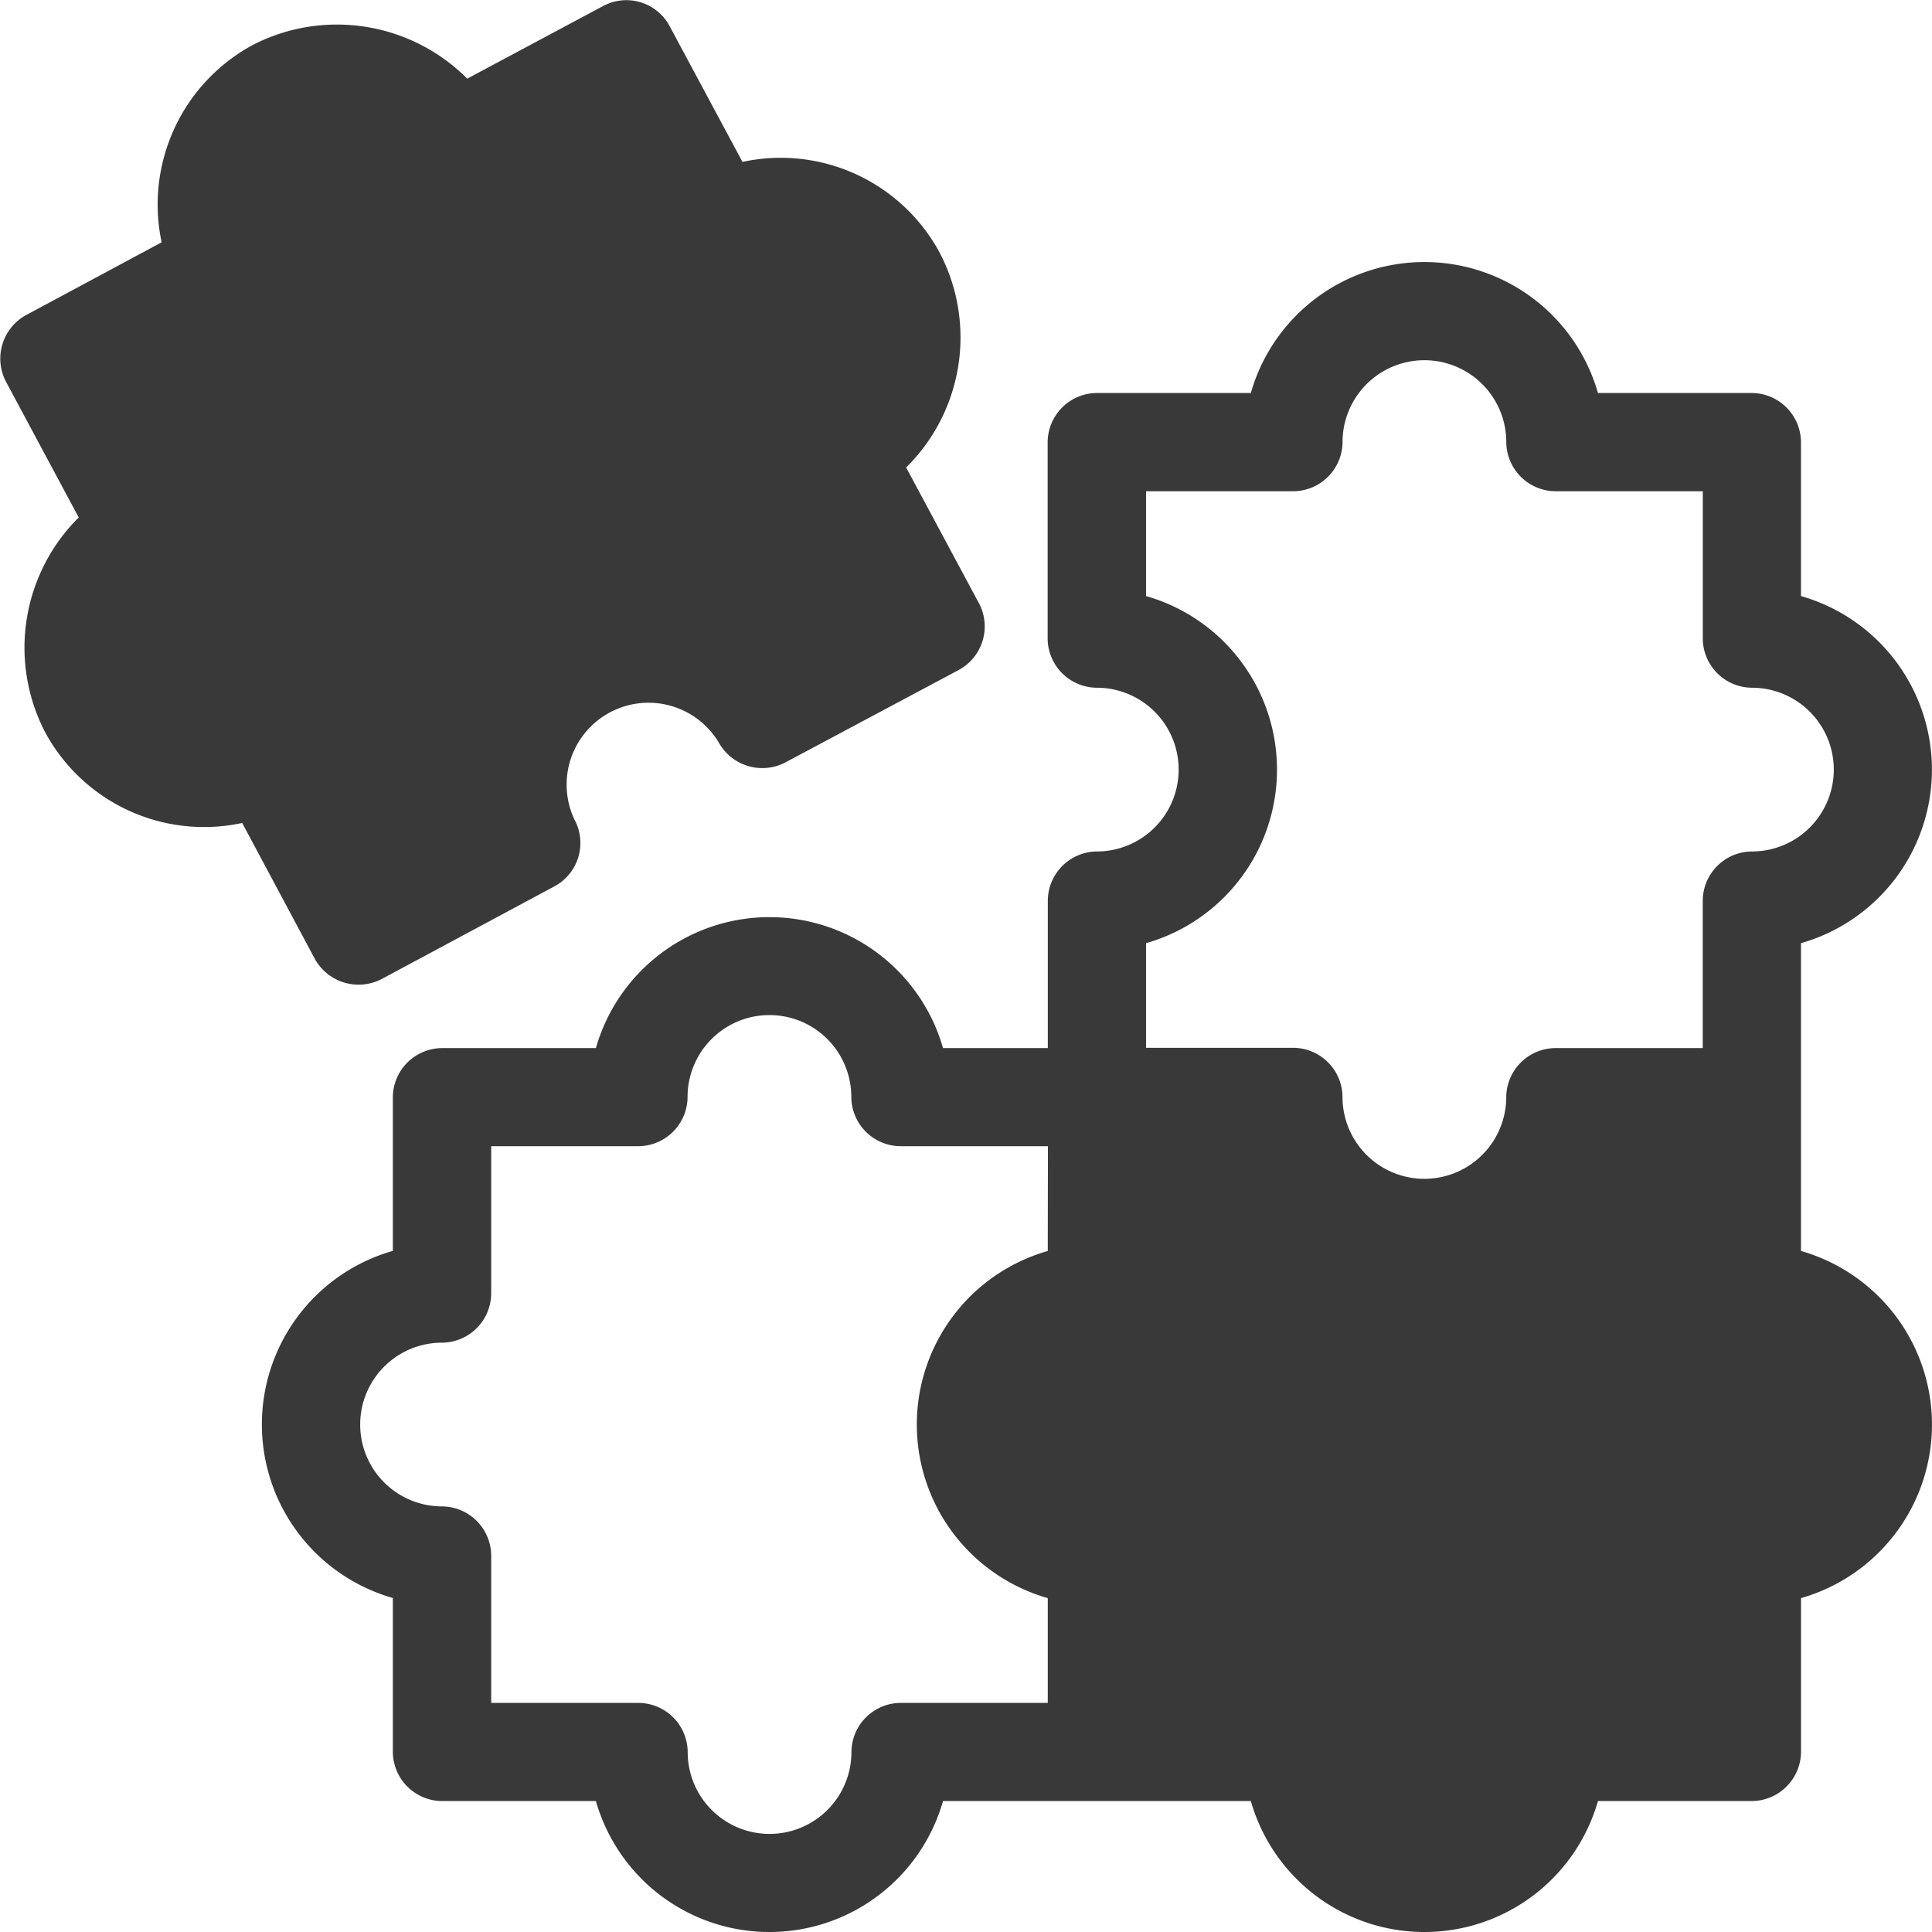
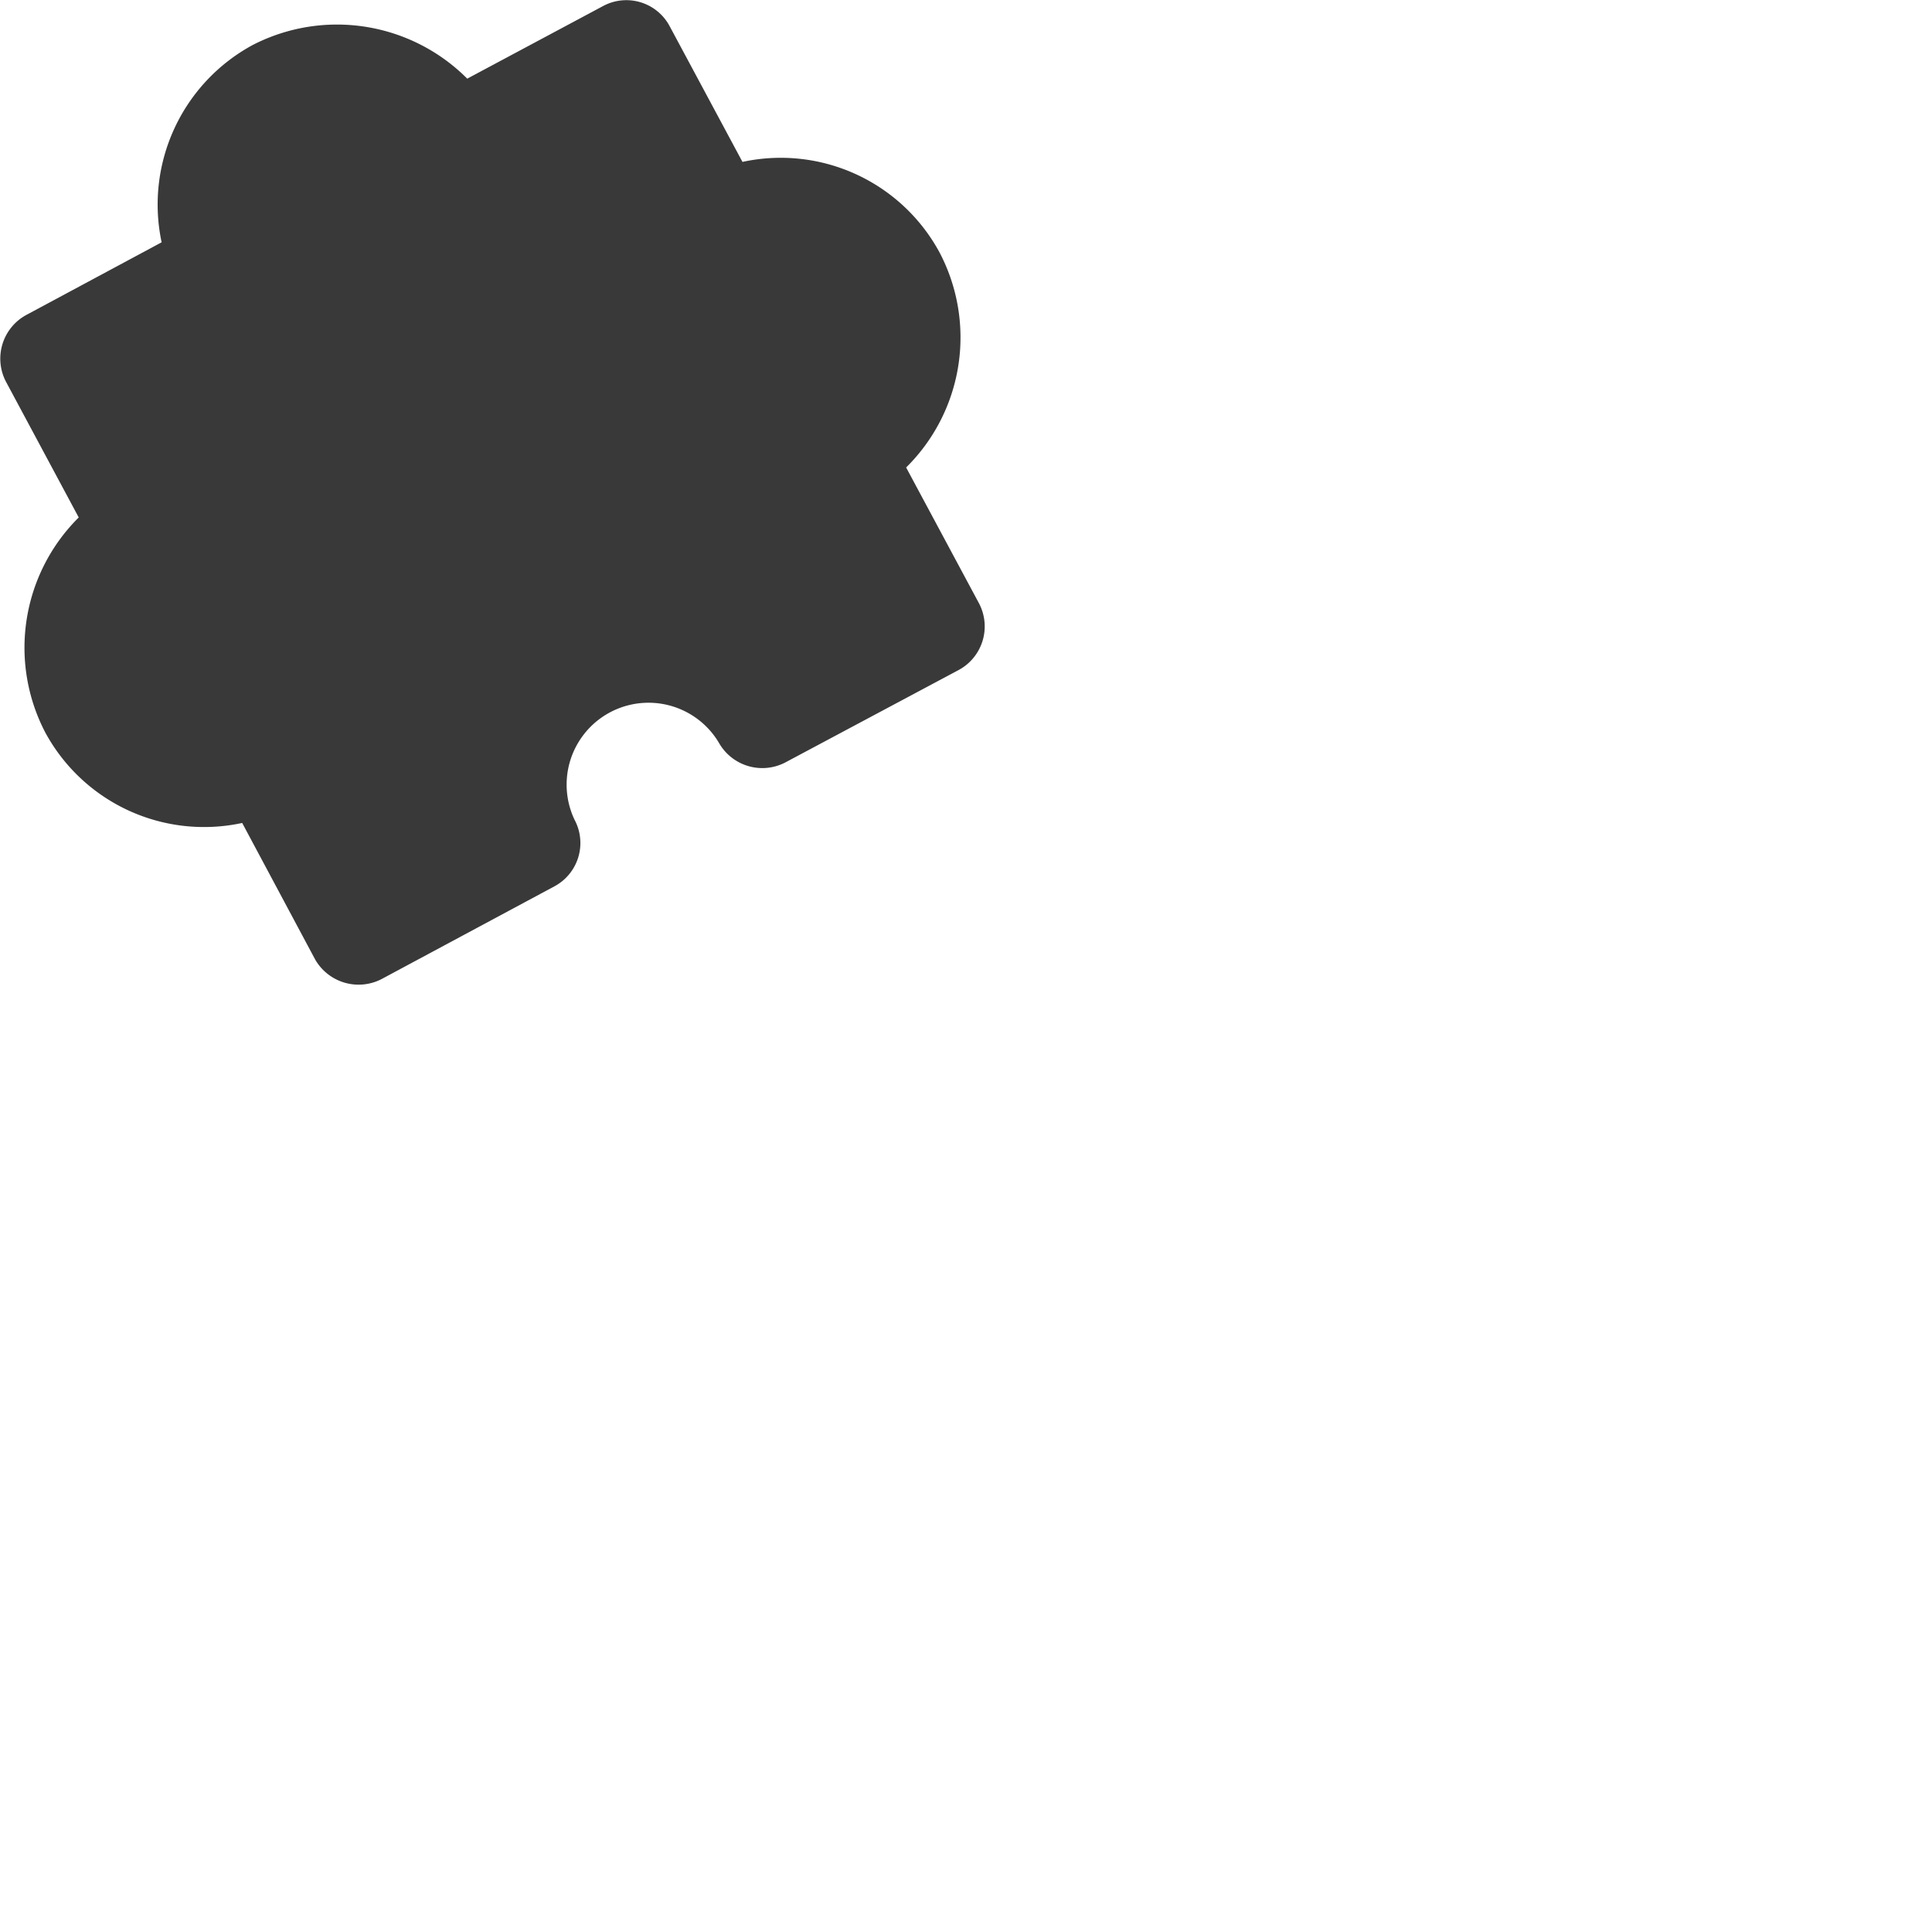
<svg xmlns="http://www.w3.org/2000/svg" width="48.246" height="48.25" viewBox="0 0 48.246 48.25">
  <g id="noun-puzzle-5641521" transform="translate(-962.252 407.421)">
    <g id="Group_57" data-name="Group 57" transform="translate(962.252 -407.421)">
      <path id="Path_768" data-name="Path 768" d="M18.778,33.7,23.1,31.381a1.227,1.227,0,0,0,.5-1.66,2.045,2.045,0,0,1,3.6-1.931,1.245,1.245,0,0,0,1.661.5L33.2,25.976a1.236,1.236,0,0,0,.5-1.66L31.88,20.923a4.563,4.563,0,0,0,.839-5.361,4.509,4.509,0,0,0-4.926-2.27L25.973,9.9a1.225,1.225,0,0,0-1.661-.5L20.92,11.213a4.593,4.593,0,0,0-5.36-.839A4.532,4.532,0,0,0,13.288,15.3L9.9,17.119a1.241,1.241,0,0,0-.5,1.66l1.818,3.392a4.58,4.58,0,0,0-.84,5.361A4.509,4.509,0,0,0,15.3,29.8L17.117,33.2A1.25,1.25,0,0,0,18.778,33.7Z" transform="translate(-9.252 -9.249)" fill="#393939" />
-       <path id="Path_769" data-name="Path 769" d="M51.685,37.947V30.26a4.507,4.507,0,0,0,0-8.668V17.748a1.236,1.236,0,0,0-1.227-1.227H46.615a4.507,4.507,0,0,0-8.668,0H34.1a1.236,1.236,0,0,0-1.227,1.227v4.907A1.236,1.236,0,0,0,34.1,23.881a2.044,2.044,0,1,1,0,4.089A1.236,1.236,0,0,0,32.877,29.2v3.68H30.26a4.507,4.507,0,0,0-8.668,0H17.748A1.236,1.236,0,0,0,16.521,34.1v3.844a4.507,4.507,0,0,0,0,8.668v3.844a1.236,1.236,0,0,0,1.227,1.227h3.844a4.507,4.507,0,0,0,8.668,0h7.687a4.507,4.507,0,0,0,8.668,0h3.844a1.236,1.236,0,0,0,1.227-1.227V46.615a4.507,4.507,0,0,0,0-8.668Zm-18.809,0a4.507,4.507,0,0,0,0,8.668v2.617H29.2a1.236,1.236,0,0,0-1.227,1.227,2.044,2.044,0,1,1-4.089,0,1.236,1.236,0,0,0-1.227-1.227h-3.68v-3.68a1.236,1.236,0,0,0-1.227-1.227,2.044,2.044,0,1,1,0-4.089,1.236,1.236,0,0,0,1.227-1.227V35.33h3.68A1.236,1.236,0,0,0,23.881,34.1a2.044,2.044,0,1,1,4.089,0A1.236,1.236,0,0,0,29.2,35.33h3.68ZM50.459,27.97A1.236,1.236,0,0,0,49.232,29.2v3.68h-3.68A1.236,1.236,0,0,0,44.325,34.1a2.044,2.044,0,1,1-4.089,0,1.236,1.236,0,0,0-1.227-1.227H35.33V30.26a4.507,4.507,0,0,0,0-8.668V18.974h3.68a1.236,1.236,0,0,0,1.227-1.227,2.044,2.044,0,1,1,4.089,0,1.236,1.236,0,0,0,1.227,1.227h3.68v3.68a1.236,1.236,0,0,0,1.227,1.227,2.044,2.044,0,1,1,0,4.089Z" transform="translate(-6.711 -6.707)" fill="#393939" />
    </g>
  </g>
</svg>